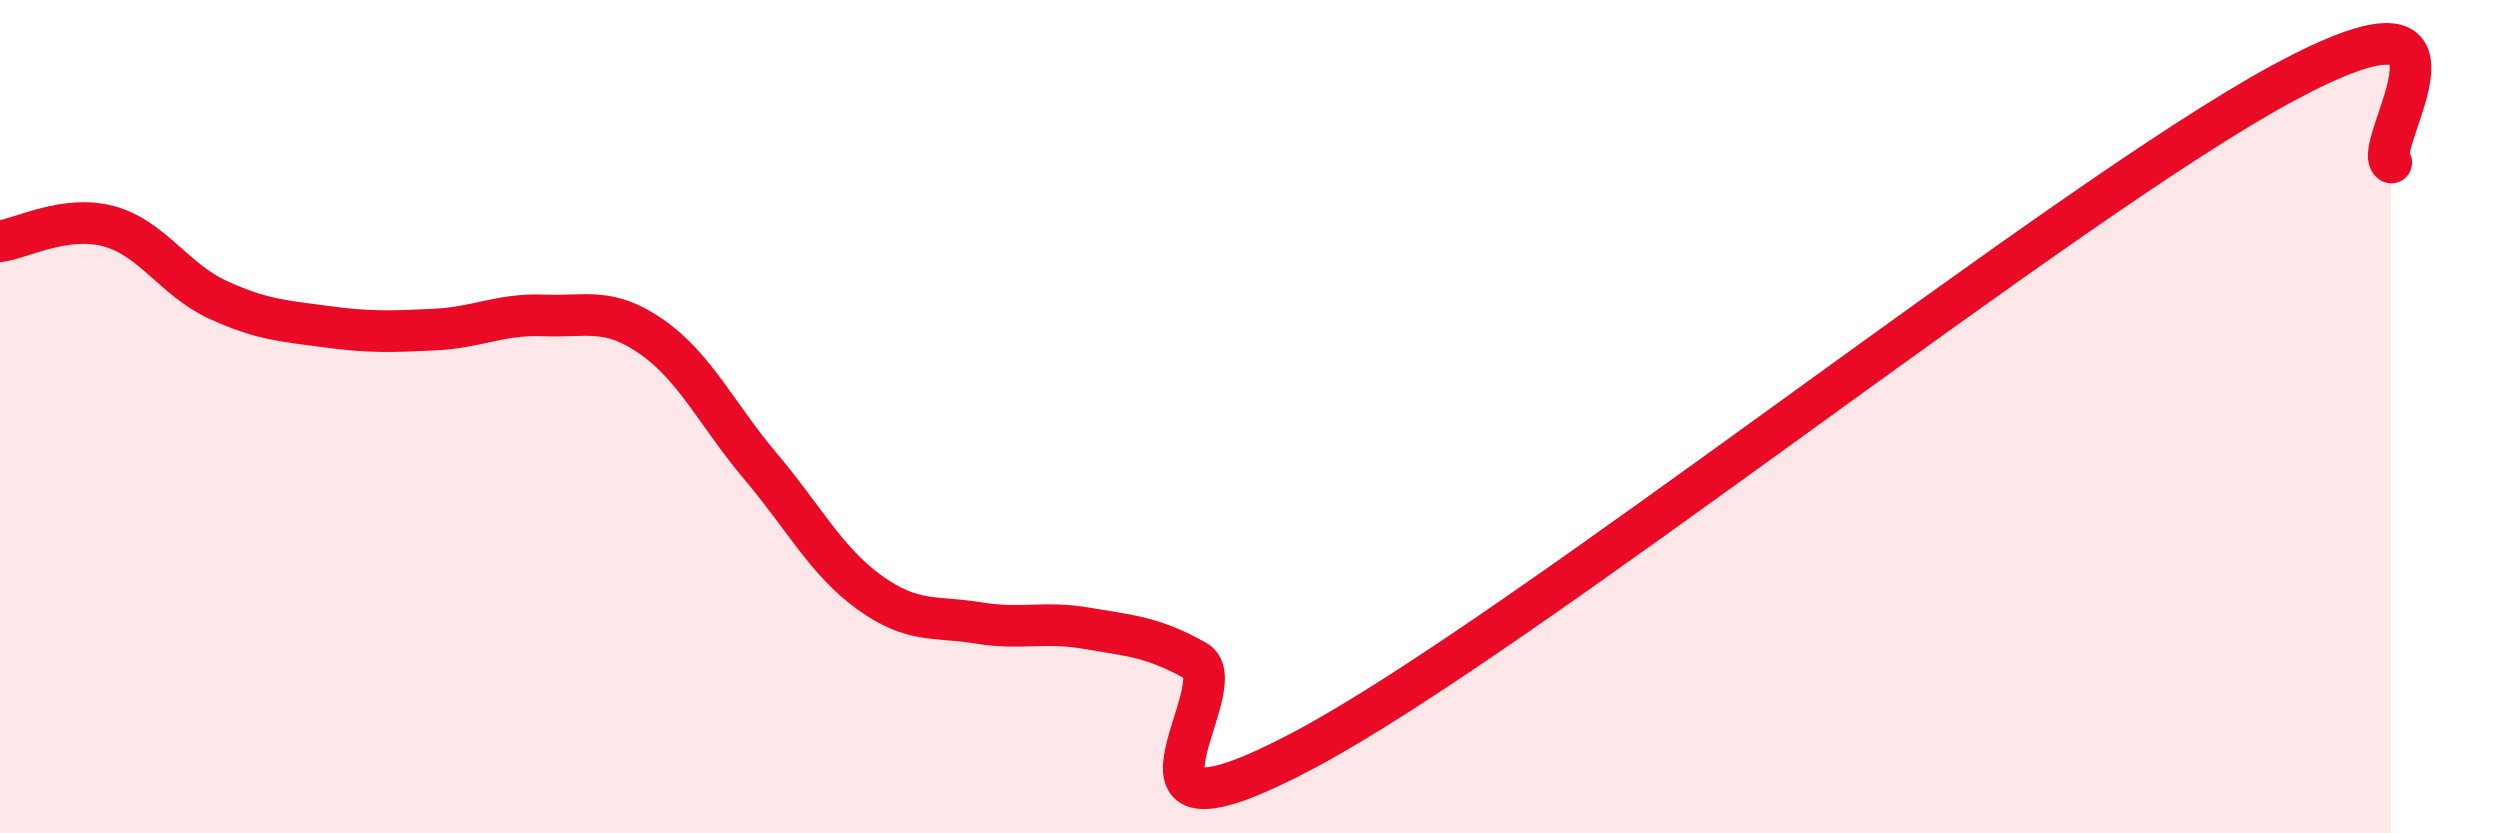
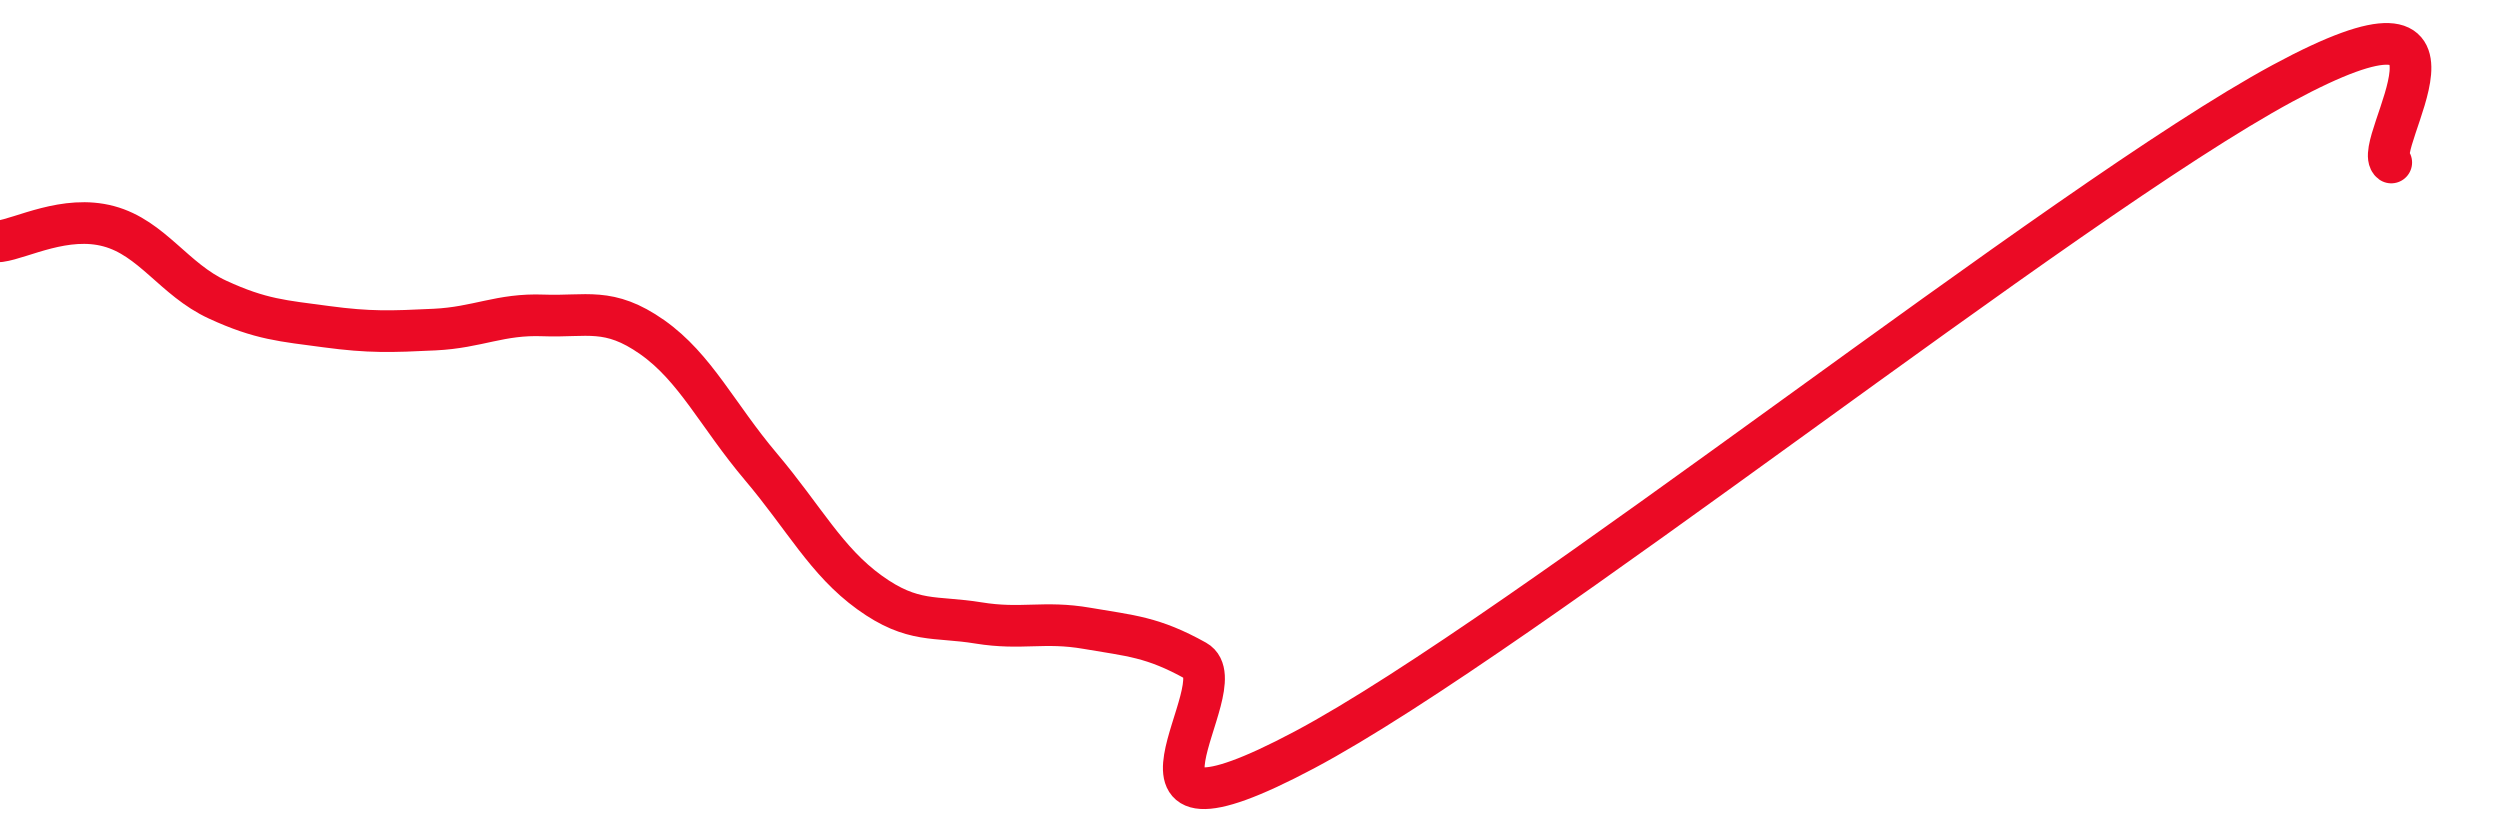
<svg xmlns="http://www.w3.org/2000/svg" width="60" height="20" viewBox="0 0 60 20">
-   <path d="M 0,5.79 C 0.52,5.72 1.57,5.15 2.61,5.43 C 3.65,5.71 4.18,6.71 5.22,7.19 C 6.26,7.67 6.79,7.7 7.83,7.84 C 8.87,7.98 9.39,7.96 10.43,7.91 C 11.47,7.86 12,7.53 13.04,7.57 C 14.08,7.61 14.61,7.36 15.65,8.09 C 16.69,8.82 17.22,9.97 18.26,11.2 C 19.3,12.43 19.83,13.47 20.87,14.22 C 21.91,14.97 22.44,14.78 23.48,14.95 C 24.52,15.12 25.05,14.9 26.09,15.08 C 27.13,15.26 27.66,15.28 28.7,15.86 C 29.74,16.44 26.08,20.77 31.3,18 C 36.52,15.23 49.56,4.82 54.78,2 C 60,-0.82 56.87,3.52 57.39,3.9L57.39 20L0 20Z" fill="#EB0A25" opacity="0.1" stroke-linecap="round" stroke-linejoin="round" />
  <path d="M 0,5.79 C 0.52,5.72 1.57,5.15 2.61,5.43 C 3.65,5.71 4.18,6.71 5.22,7.19 C 6.26,7.67 6.79,7.7 7.83,7.84 C 8.87,7.98 9.39,7.96 10.43,7.91 C 11.47,7.86 12,7.53 13.04,7.57 C 14.08,7.61 14.61,7.36 15.65,8.09 C 16.69,8.82 17.22,9.97 18.26,11.2 C 19.3,12.43 19.83,13.47 20.87,14.22 C 21.91,14.97 22.44,14.78 23.48,14.95 C 24.52,15.12 25.05,14.9 26.09,15.08 C 27.13,15.26 27.66,15.28 28.7,15.86 C 29.74,16.44 26.08,20.77 31.3,18 C 36.52,15.23 49.56,4.82 54.78,2 C 60,-0.82 56.87,3.52 57.39,3.9" stroke="#EB0A25" stroke-width="1" fill="none" stroke-linecap="round" stroke-linejoin="round" />
</svg>